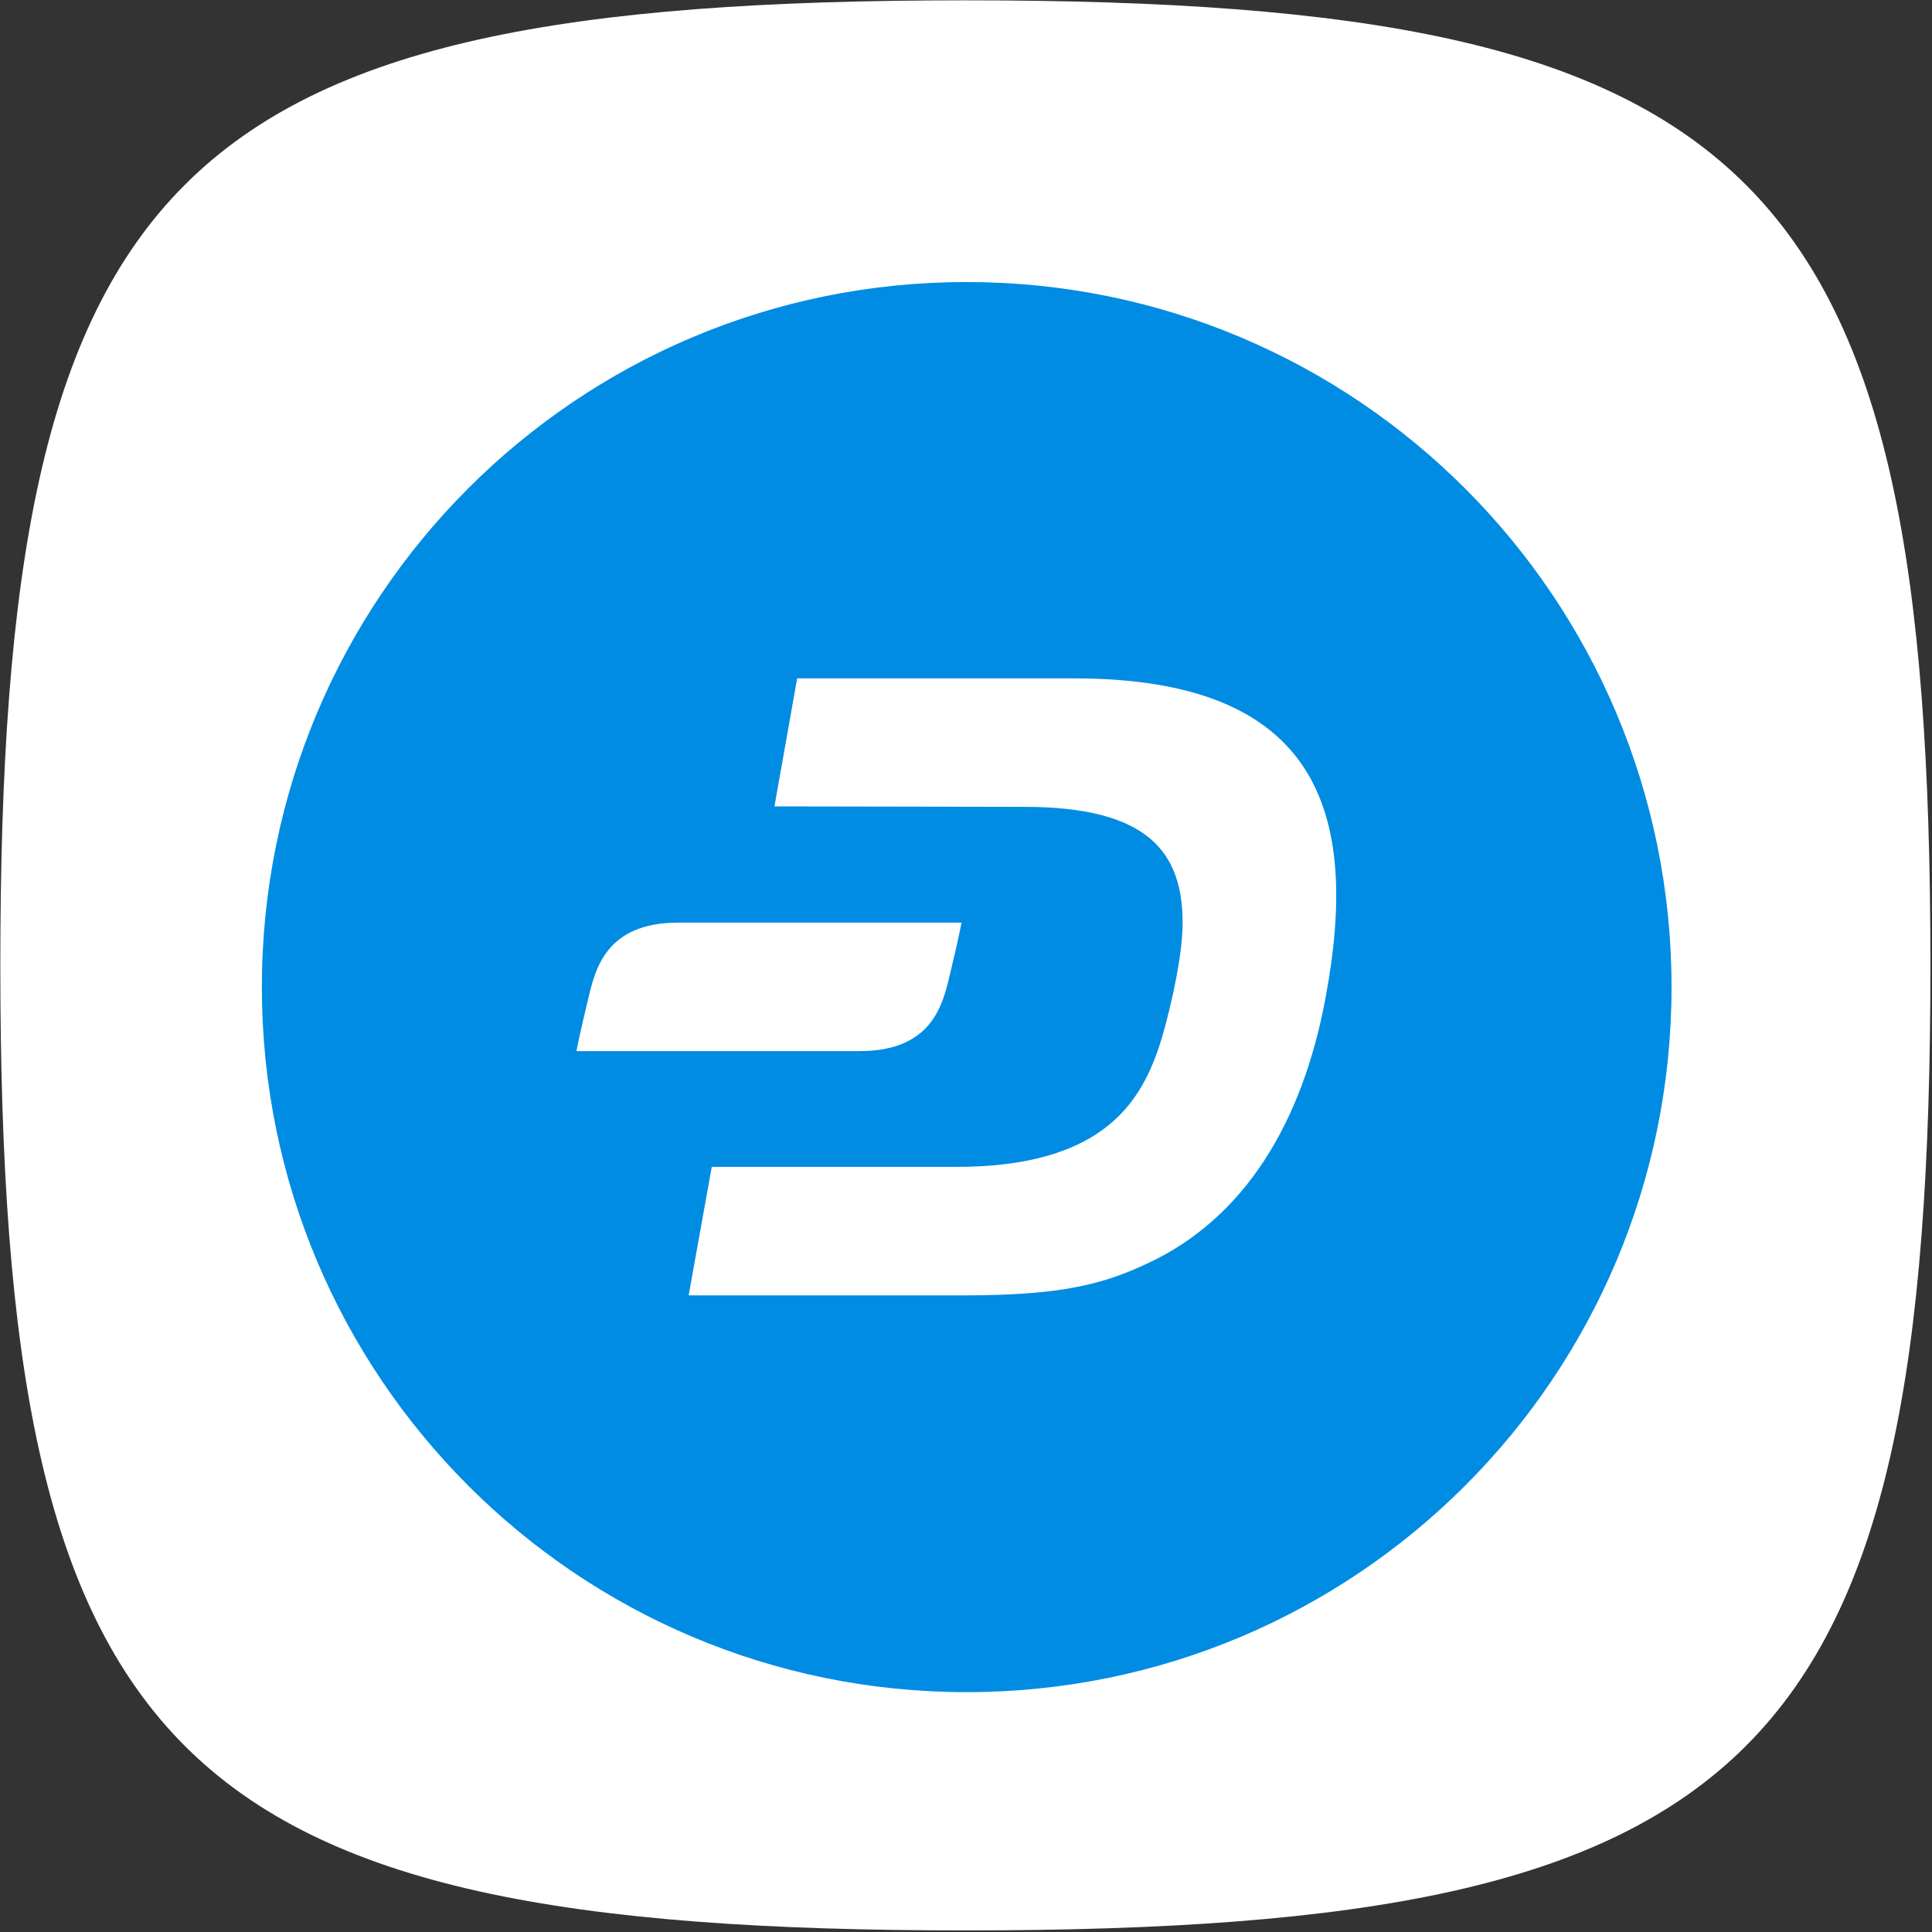
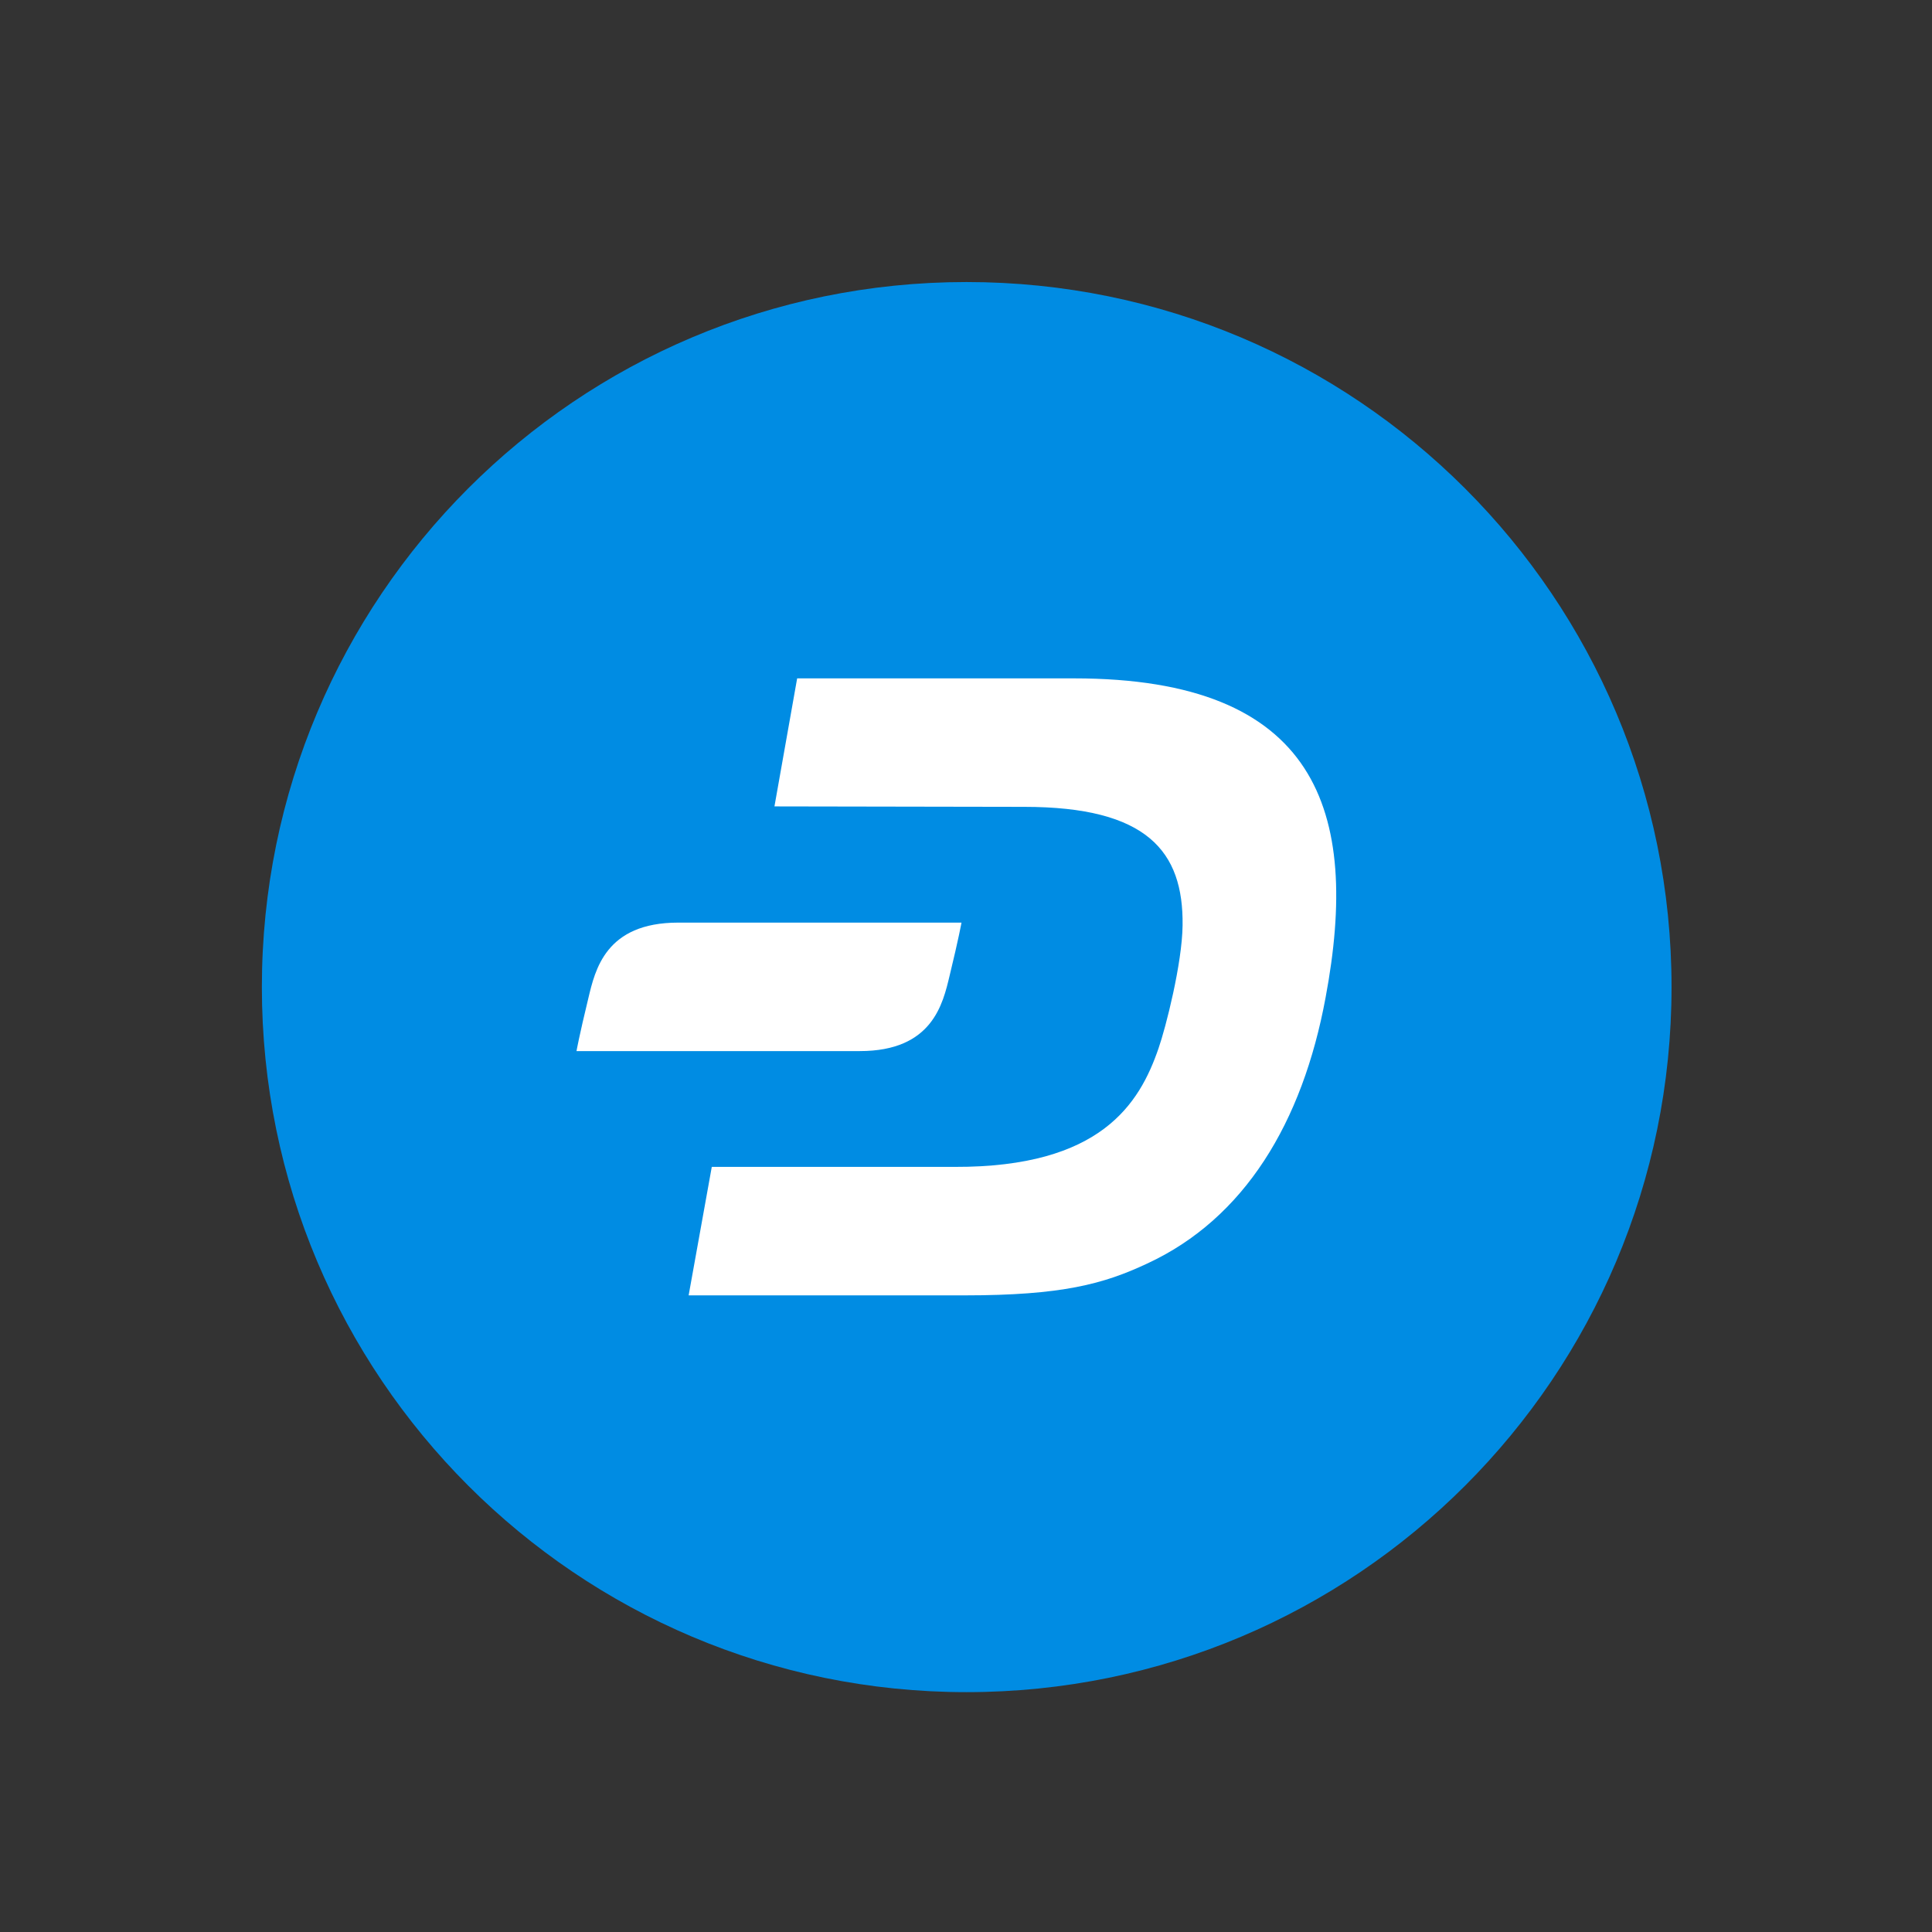
<svg xmlns="http://www.w3.org/2000/svg" width="48" height="48" viewBox="0 0 48 48" fill="none">
  <rect x="0" y="0" width="48" height="48" fill="#333333" stroke="none" />
  <g clip-path="url(#clip0_2118_912)">
    <path d="M0.008 23.984C0.008 4.24 4.24 0.008 23.984 0.008C43.729 0.008 47.961 4.24 47.961 23.984C47.961 43.729 43.729 47.961 23.984 47.961C4.24 47.961 0.008 43.729 0.008 23.984Z" fill="white" />
  </g>
  <path d="M24.012 42.041C33.69 42.041 41.529 34.202 41.529 24.524C41.529 14.846 33.69 7.007 24.012 7.007C14.334 7.007 6.506 14.846 6.506 24.524C6.506 34.202 14.346 42.041 24.012 42.041Z" fill="#008CE3" />
  <path d="M26.685 16.854H19.805L19.241 20.035L25.445 20.046C28.501 20.046 29.404 21.151 29.381 22.99C29.37 23.937 28.964 25.528 28.783 26.047C28.31 27.423 27.351 29.002 23.719 28.991H17.684L17.109 32.183H23.967C26.381 32.183 27.419 31.901 28.501 31.393C30.915 30.276 32.359 27.896 32.934 24.783C33.803 20.148 32.731 16.854 26.685 16.854Z" fill="white" />
  <path d="M16.85 22.922C15.045 22.922 14.786 24.095 14.616 24.806C14.391 25.731 14.323 26.114 14.323 26.114H21.361C23.166 26.114 23.426 24.941 23.595 24.231C23.82 23.306 23.888 22.922 23.888 22.922H16.85Z" fill="white" />
  <defs>
    <clipPath id="clip0_2118_912">
-       <rect width="47.953" height="47.953" fill="white" />
-     </clipPath>
+       </clipPath>
  </defs>
</svg>